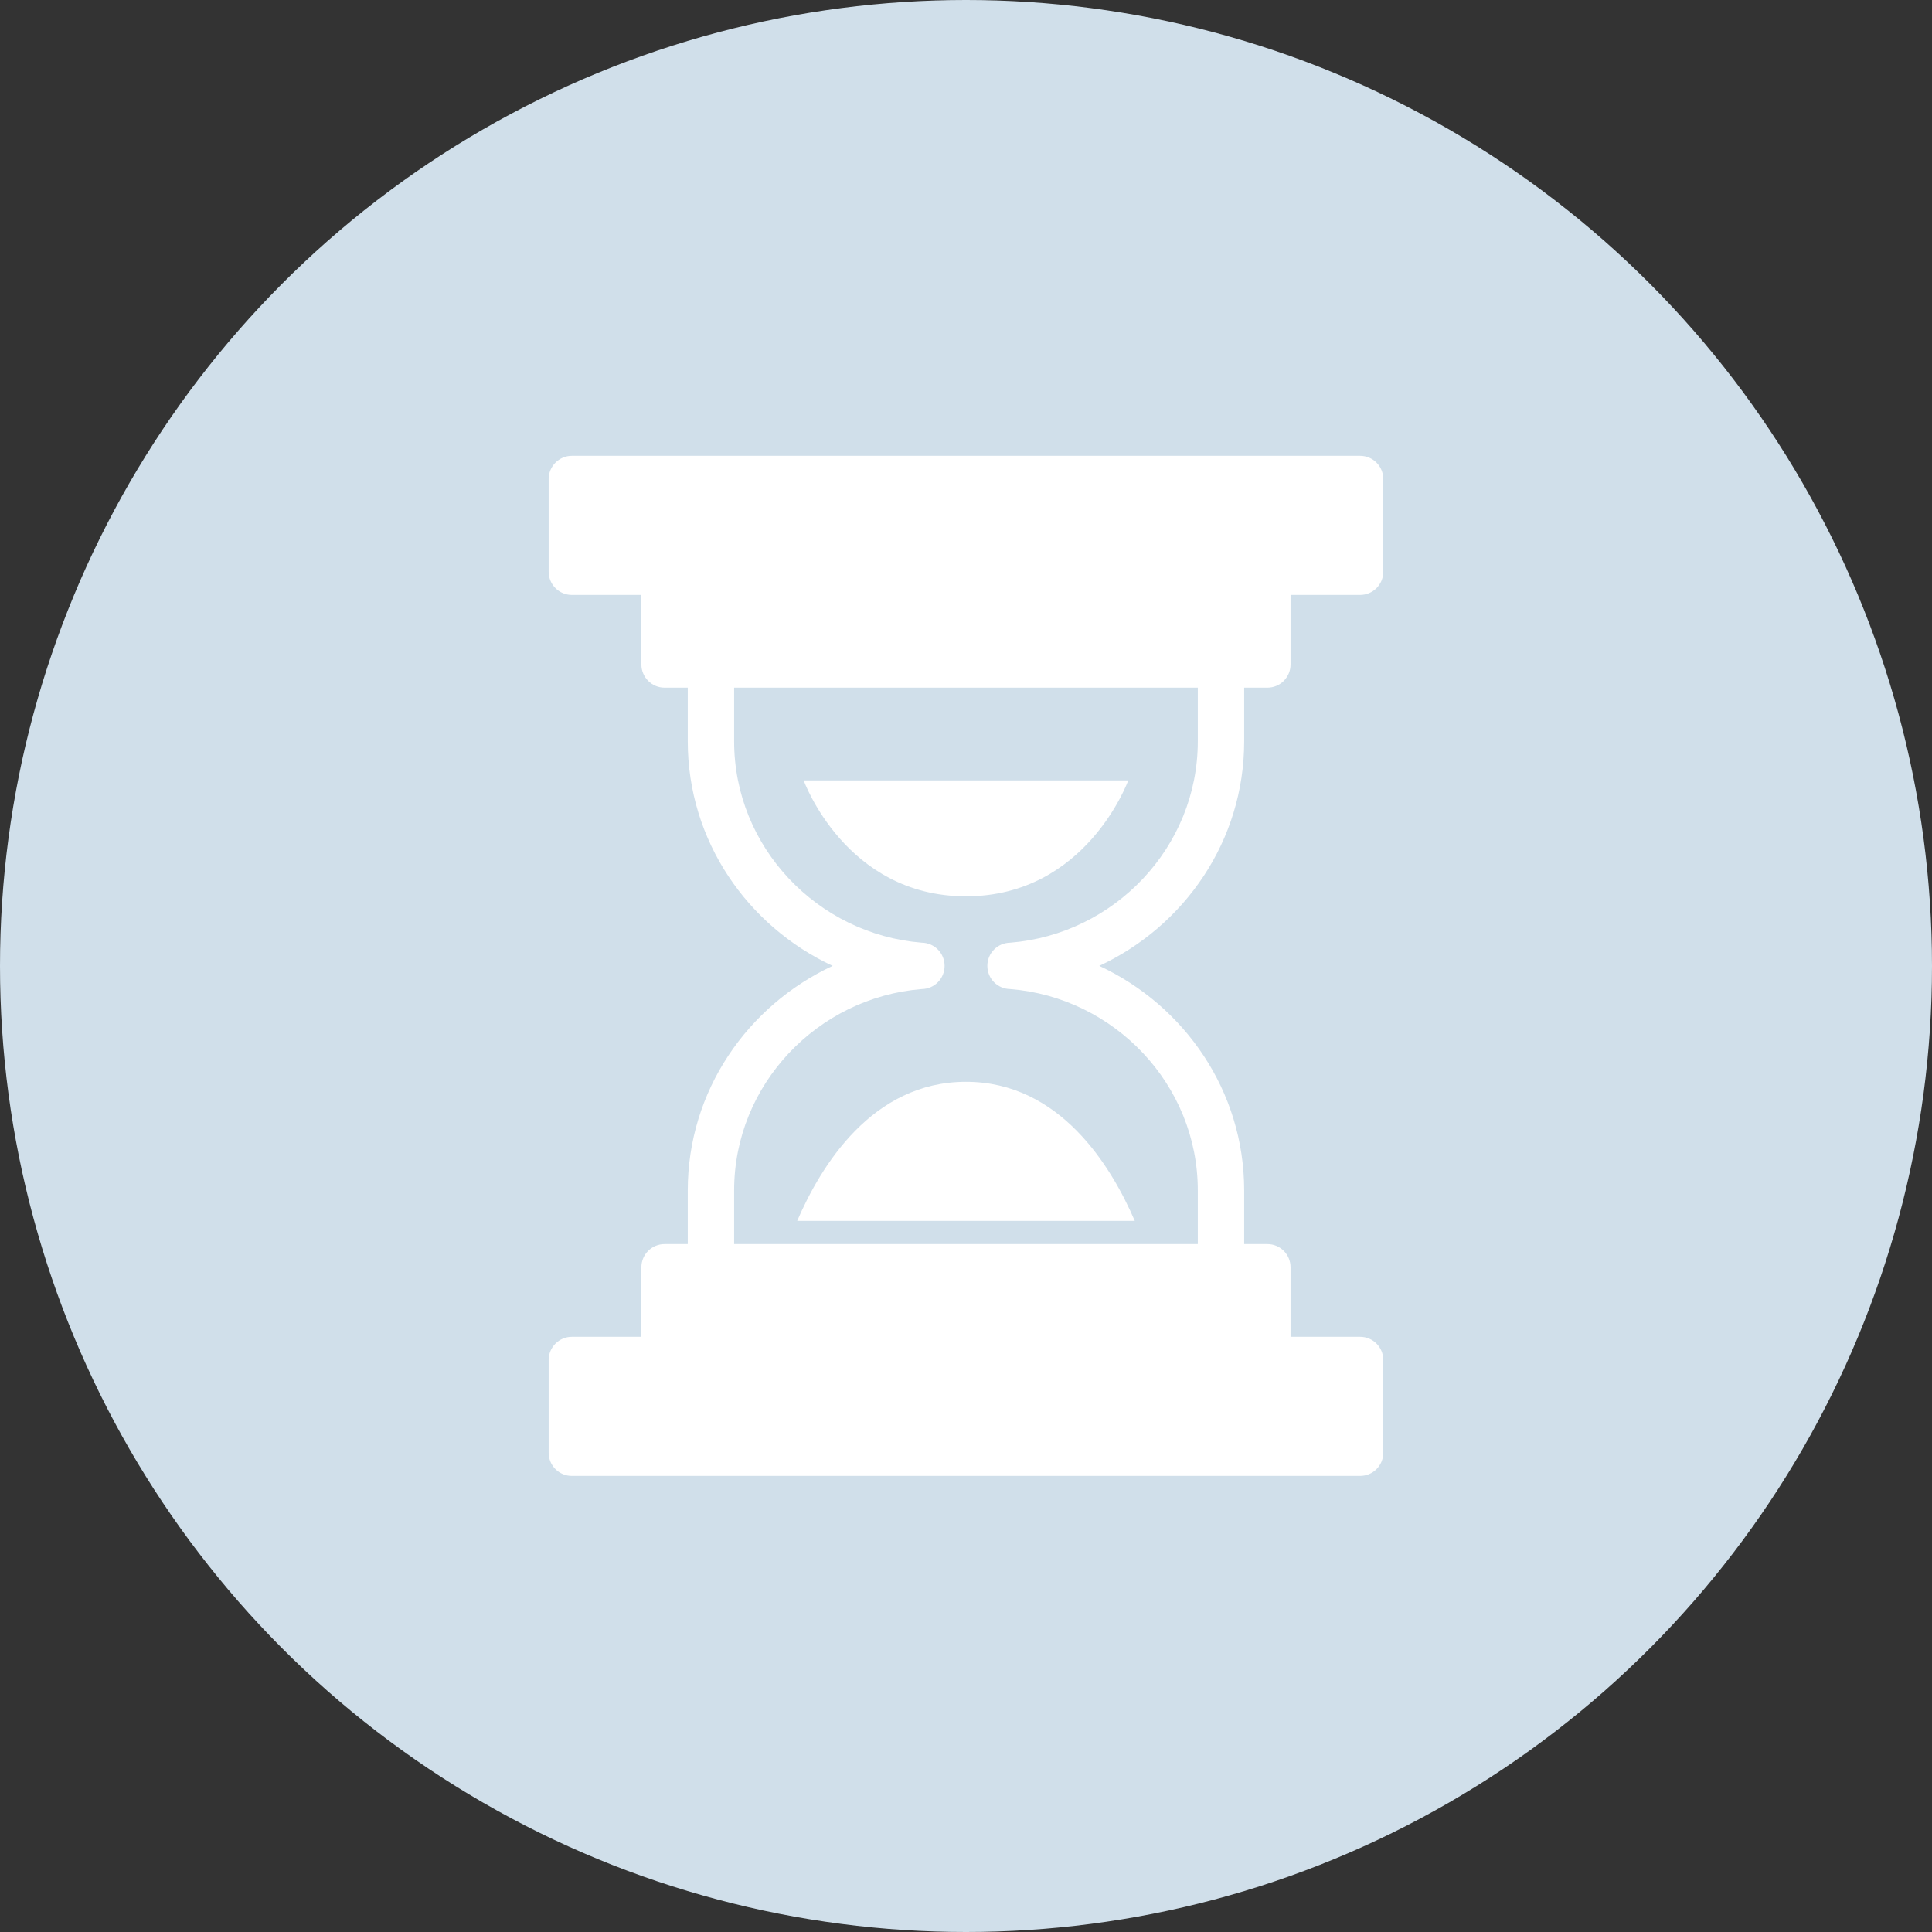
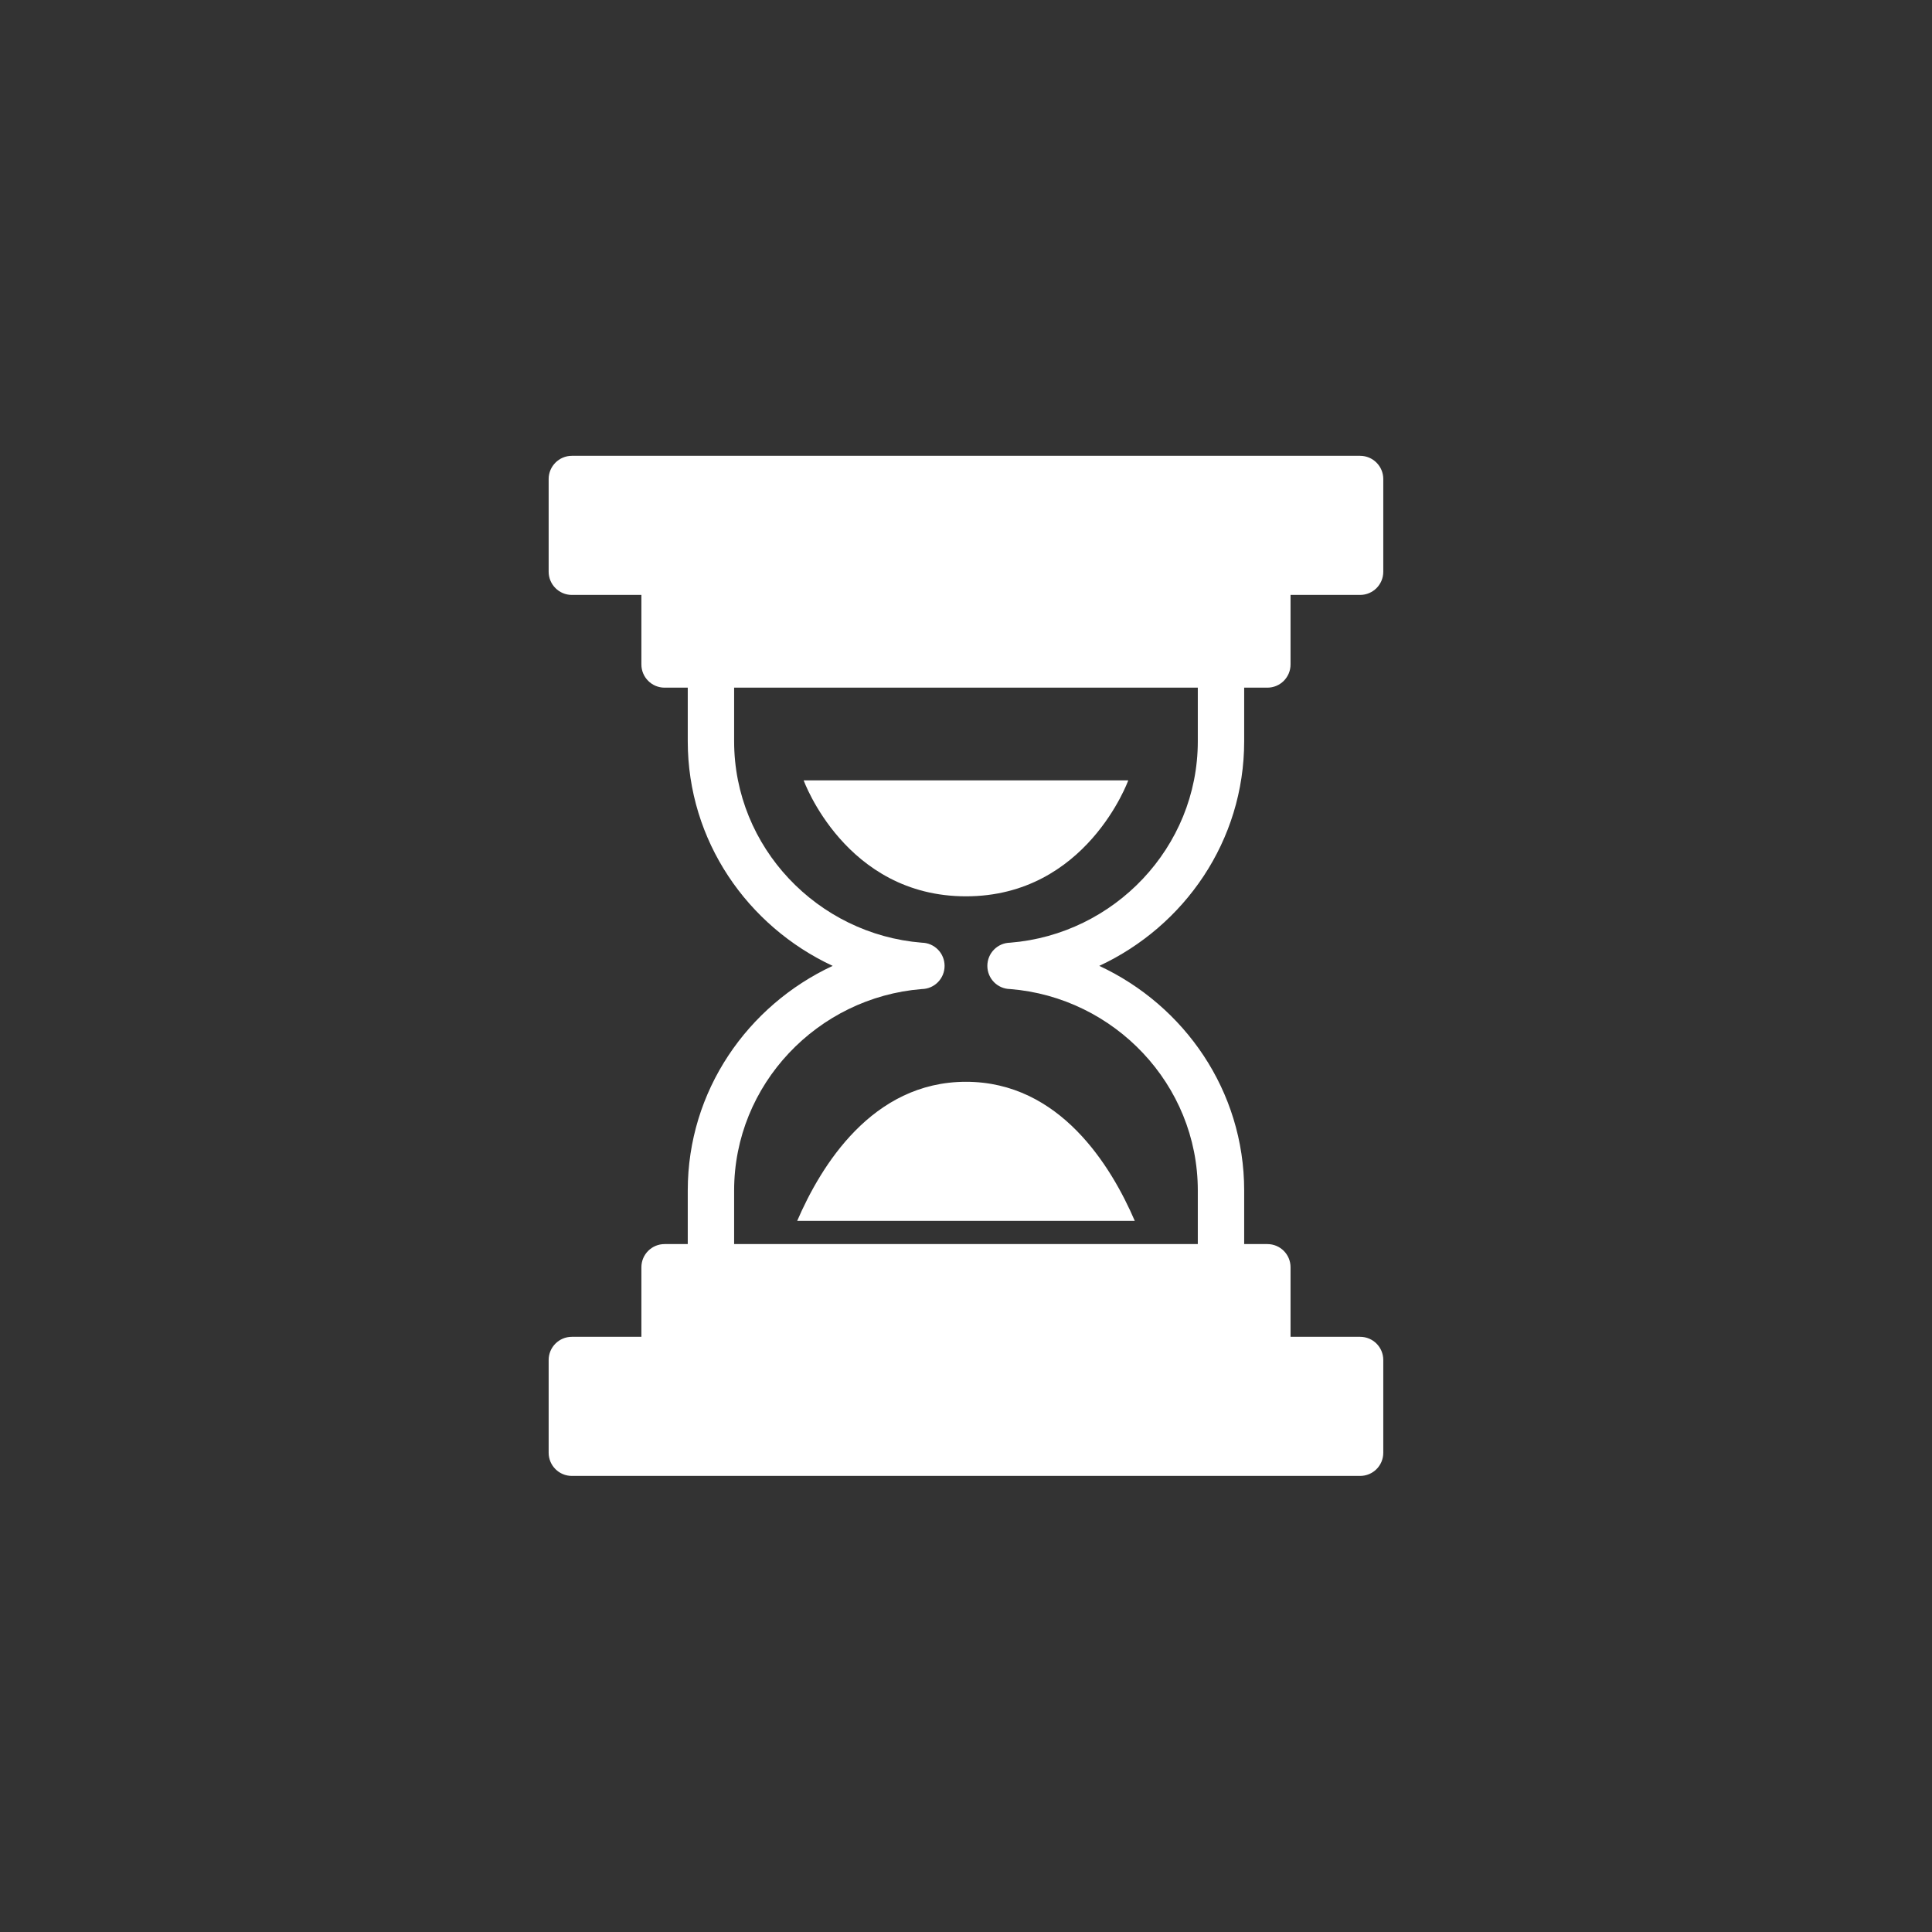
<svg xmlns="http://www.w3.org/2000/svg" width="60" height="60" viewBox="0 0 60 60" fill="none">
  <rect x="0" y="0" width="60" height="60" fill="#333333" stroke="none" />
-   <circle cx="30" cy="30" r="30" fill="#D0DFEA" />
  <path d="M17.759 14.156C17.363 14.156 17.039 14.48 17.039 14.876V17.756C17.039 18.153 17.363 18.476 17.759 18.476H19.919V20.636C19.919 21.033 20.242 21.356 20.639 21.356H21.359V23.021C21.359 26.115 23.215 28.764 25.859 29.996C23.215 31.228 21.359 33.877 21.359 36.971V38.636H20.639C20.242 38.636 19.919 38.957 19.919 39.356V41.516H17.759C17.363 41.516 17.039 41.837 17.039 42.236V45.116C17.039 45.516 17.363 45.836 17.759 45.836H42.239C42.638 45.836 42.959 45.516 42.959 45.116V42.236C42.959 41.837 42.638 41.516 42.239 41.516H40.079V39.356C40.079 38.957 39.758 38.636 39.359 38.636H38.639V36.971C38.639 33.877 36.783 31.228 34.139 29.996C36.783 28.764 38.639 26.115 38.639 23.021V21.356H39.359C39.758 21.356 40.079 21.033 40.079 20.636V18.476H42.239C42.638 18.476 42.959 18.153 42.959 17.756V14.876C42.959 14.48 42.638 14.156 42.239 14.156H17.759ZM22.799 21.356H37.199V23.021C37.199 26.317 34.603 29.017 31.372 29.276C30.978 29.282 30.663 29.602 30.663 29.996C30.663 30.39 30.978 30.711 31.372 30.716C34.603 30.975 37.199 33.675 37.199 36.971V38.636H22.799V36.971C22.799 33.675 25.395 30.975 28.627 30.716C29.02 30.711 29.335 30.39 29.335 29.996C29.335 29.602 29.02 29.282 28.627 29.276C25.395 29.017 22.799 26.317 22.799 23.021V21.356ZM24.959 24.236C24.959 24.236 26.256 27.836 29.999 27.836C33.742 27.836 35.039 24.236 35.039 24.236H24.959ZM29.999 33.596C27.082 33.596 25.491 36.212 24.757 37.916H35.242C34.508 36.212 32.916 33.596 29.999 33.596Z" fill="white" />
</svg>